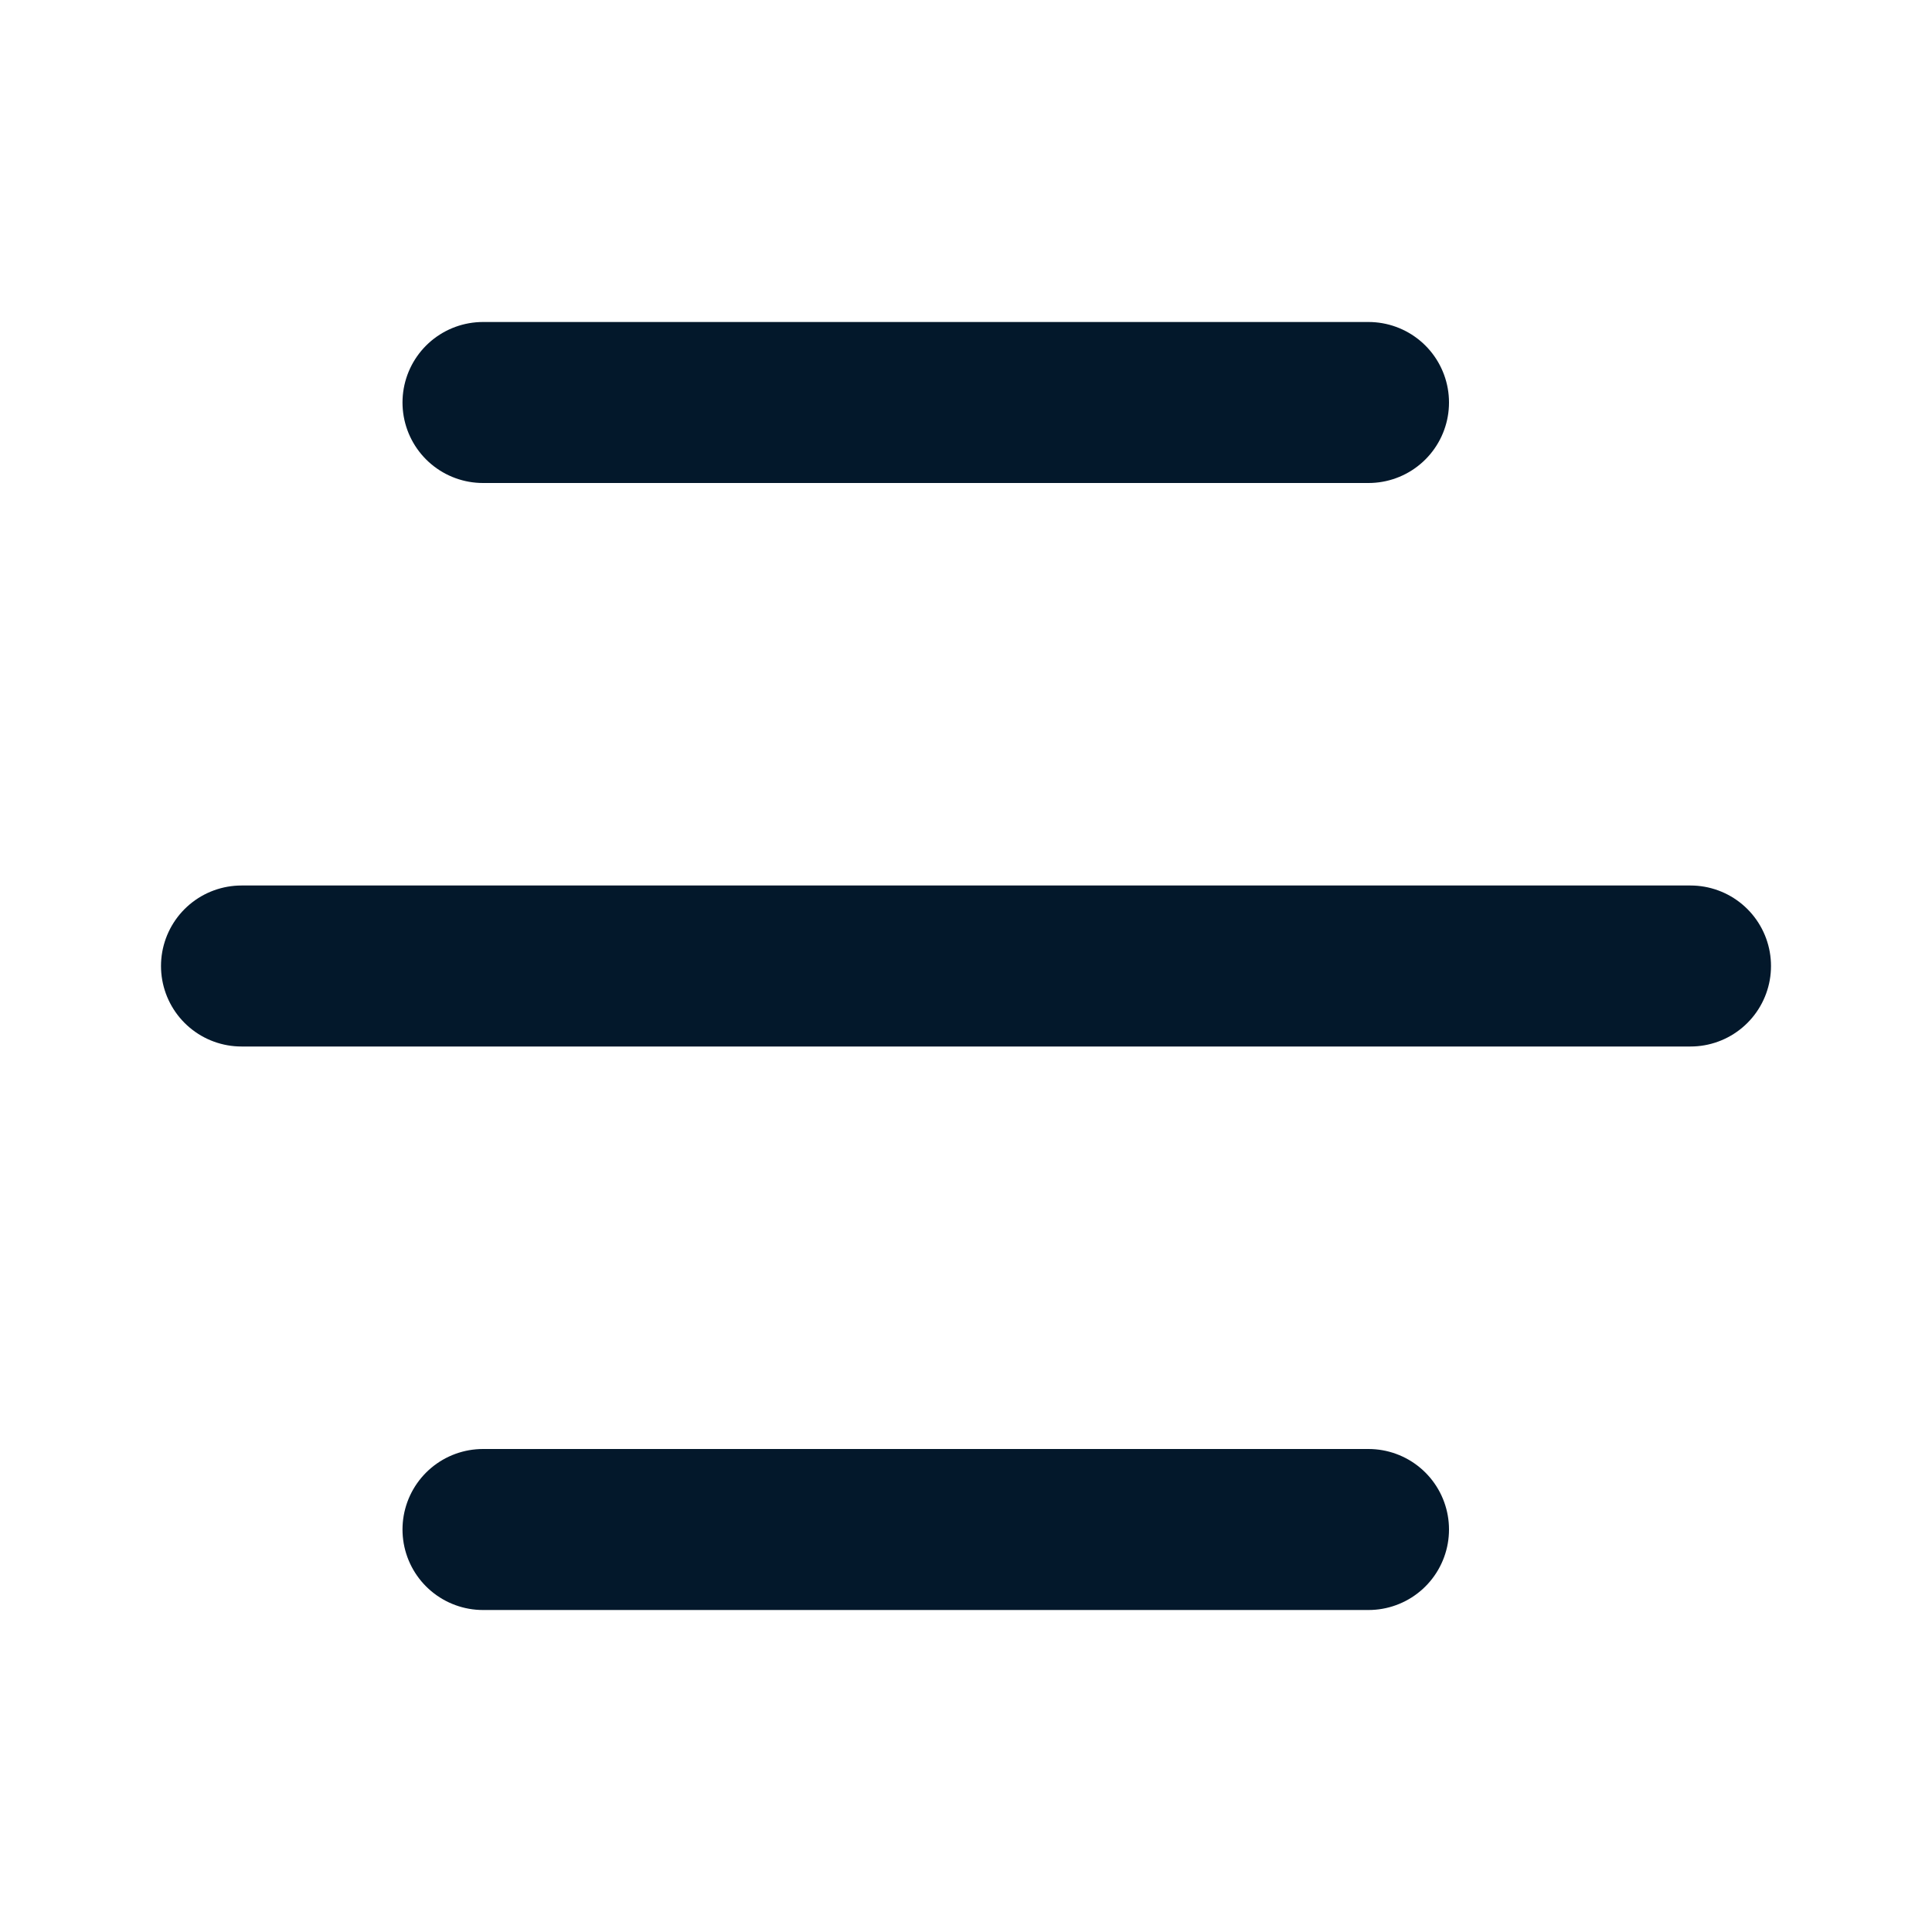
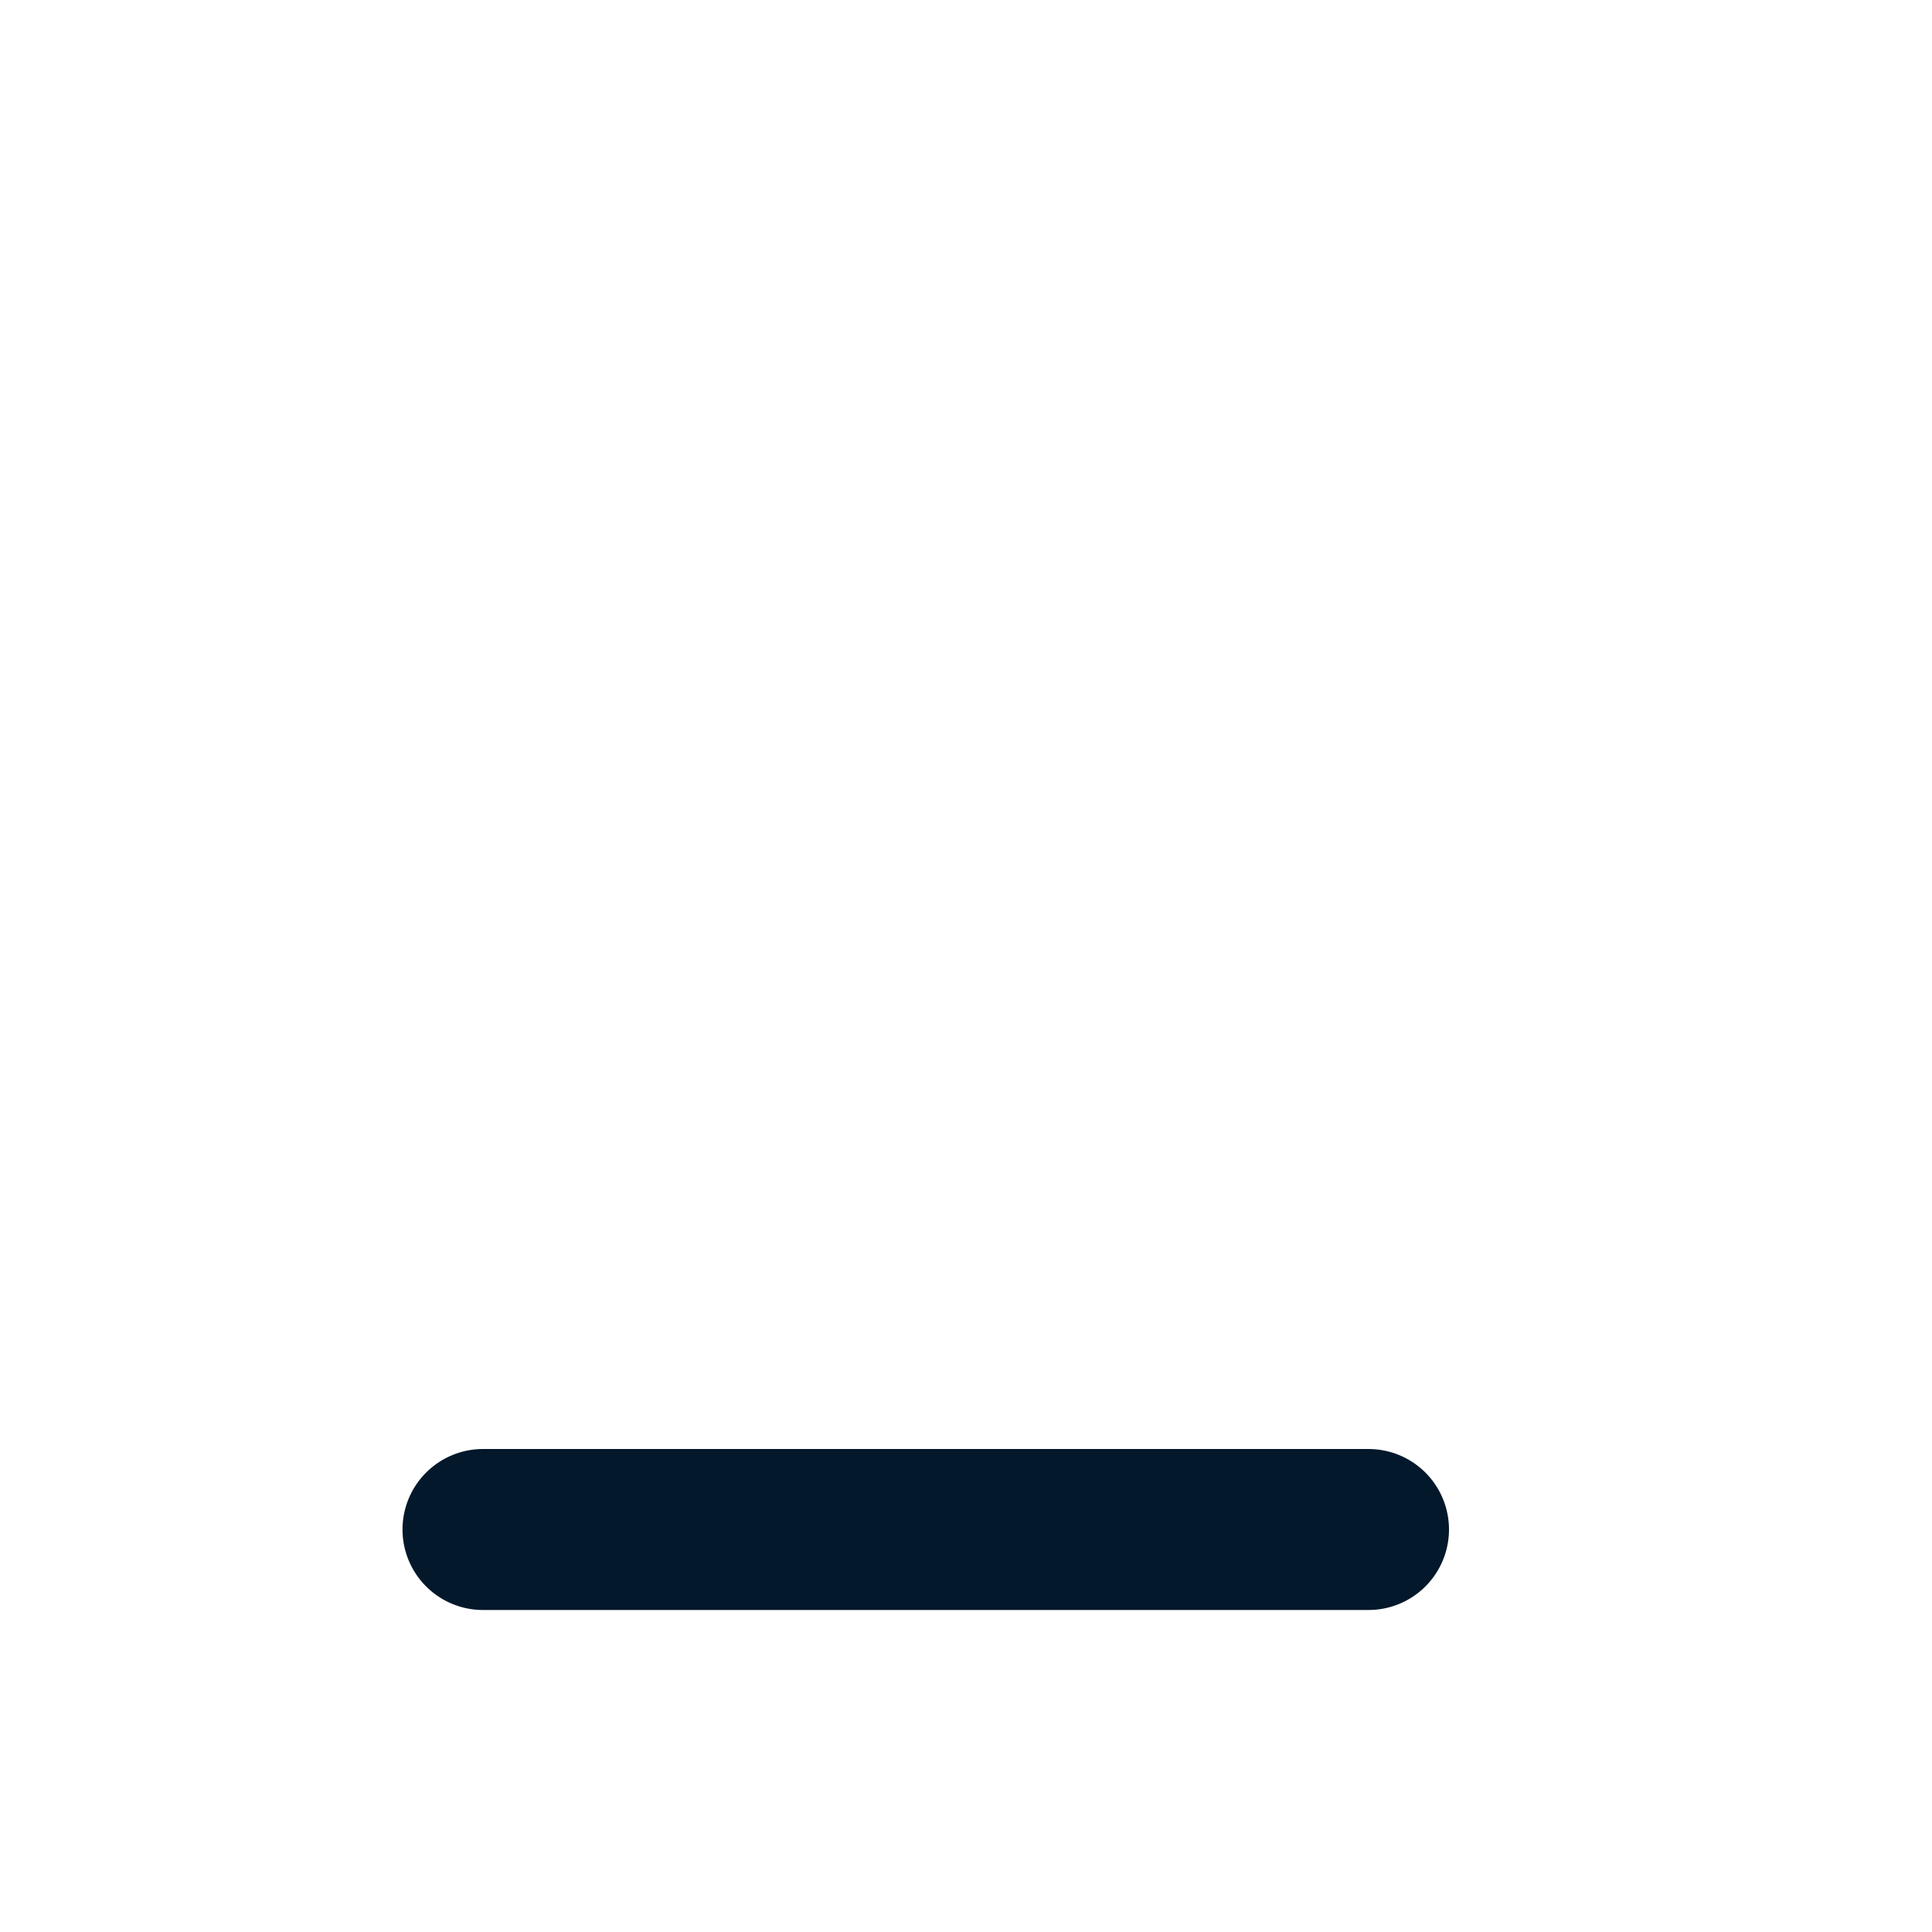
<svg xmlns="http://www.w3.org/2000/svg" width="24" height="24" viewBox="0 0 24 24" fill="none">
-   <path d="M6 5L17 5" stroke="#03182B" stroke-width="2" stroke-linecap="round" />
  <path d="M6 19L17 19" stroke="#03182B" stroke-width="2" stroke-linecap="round" />
-   <path d="M3 12H21" stroke="#03182B" stroke-width="2" stroke-linecap="round" />
</svg>